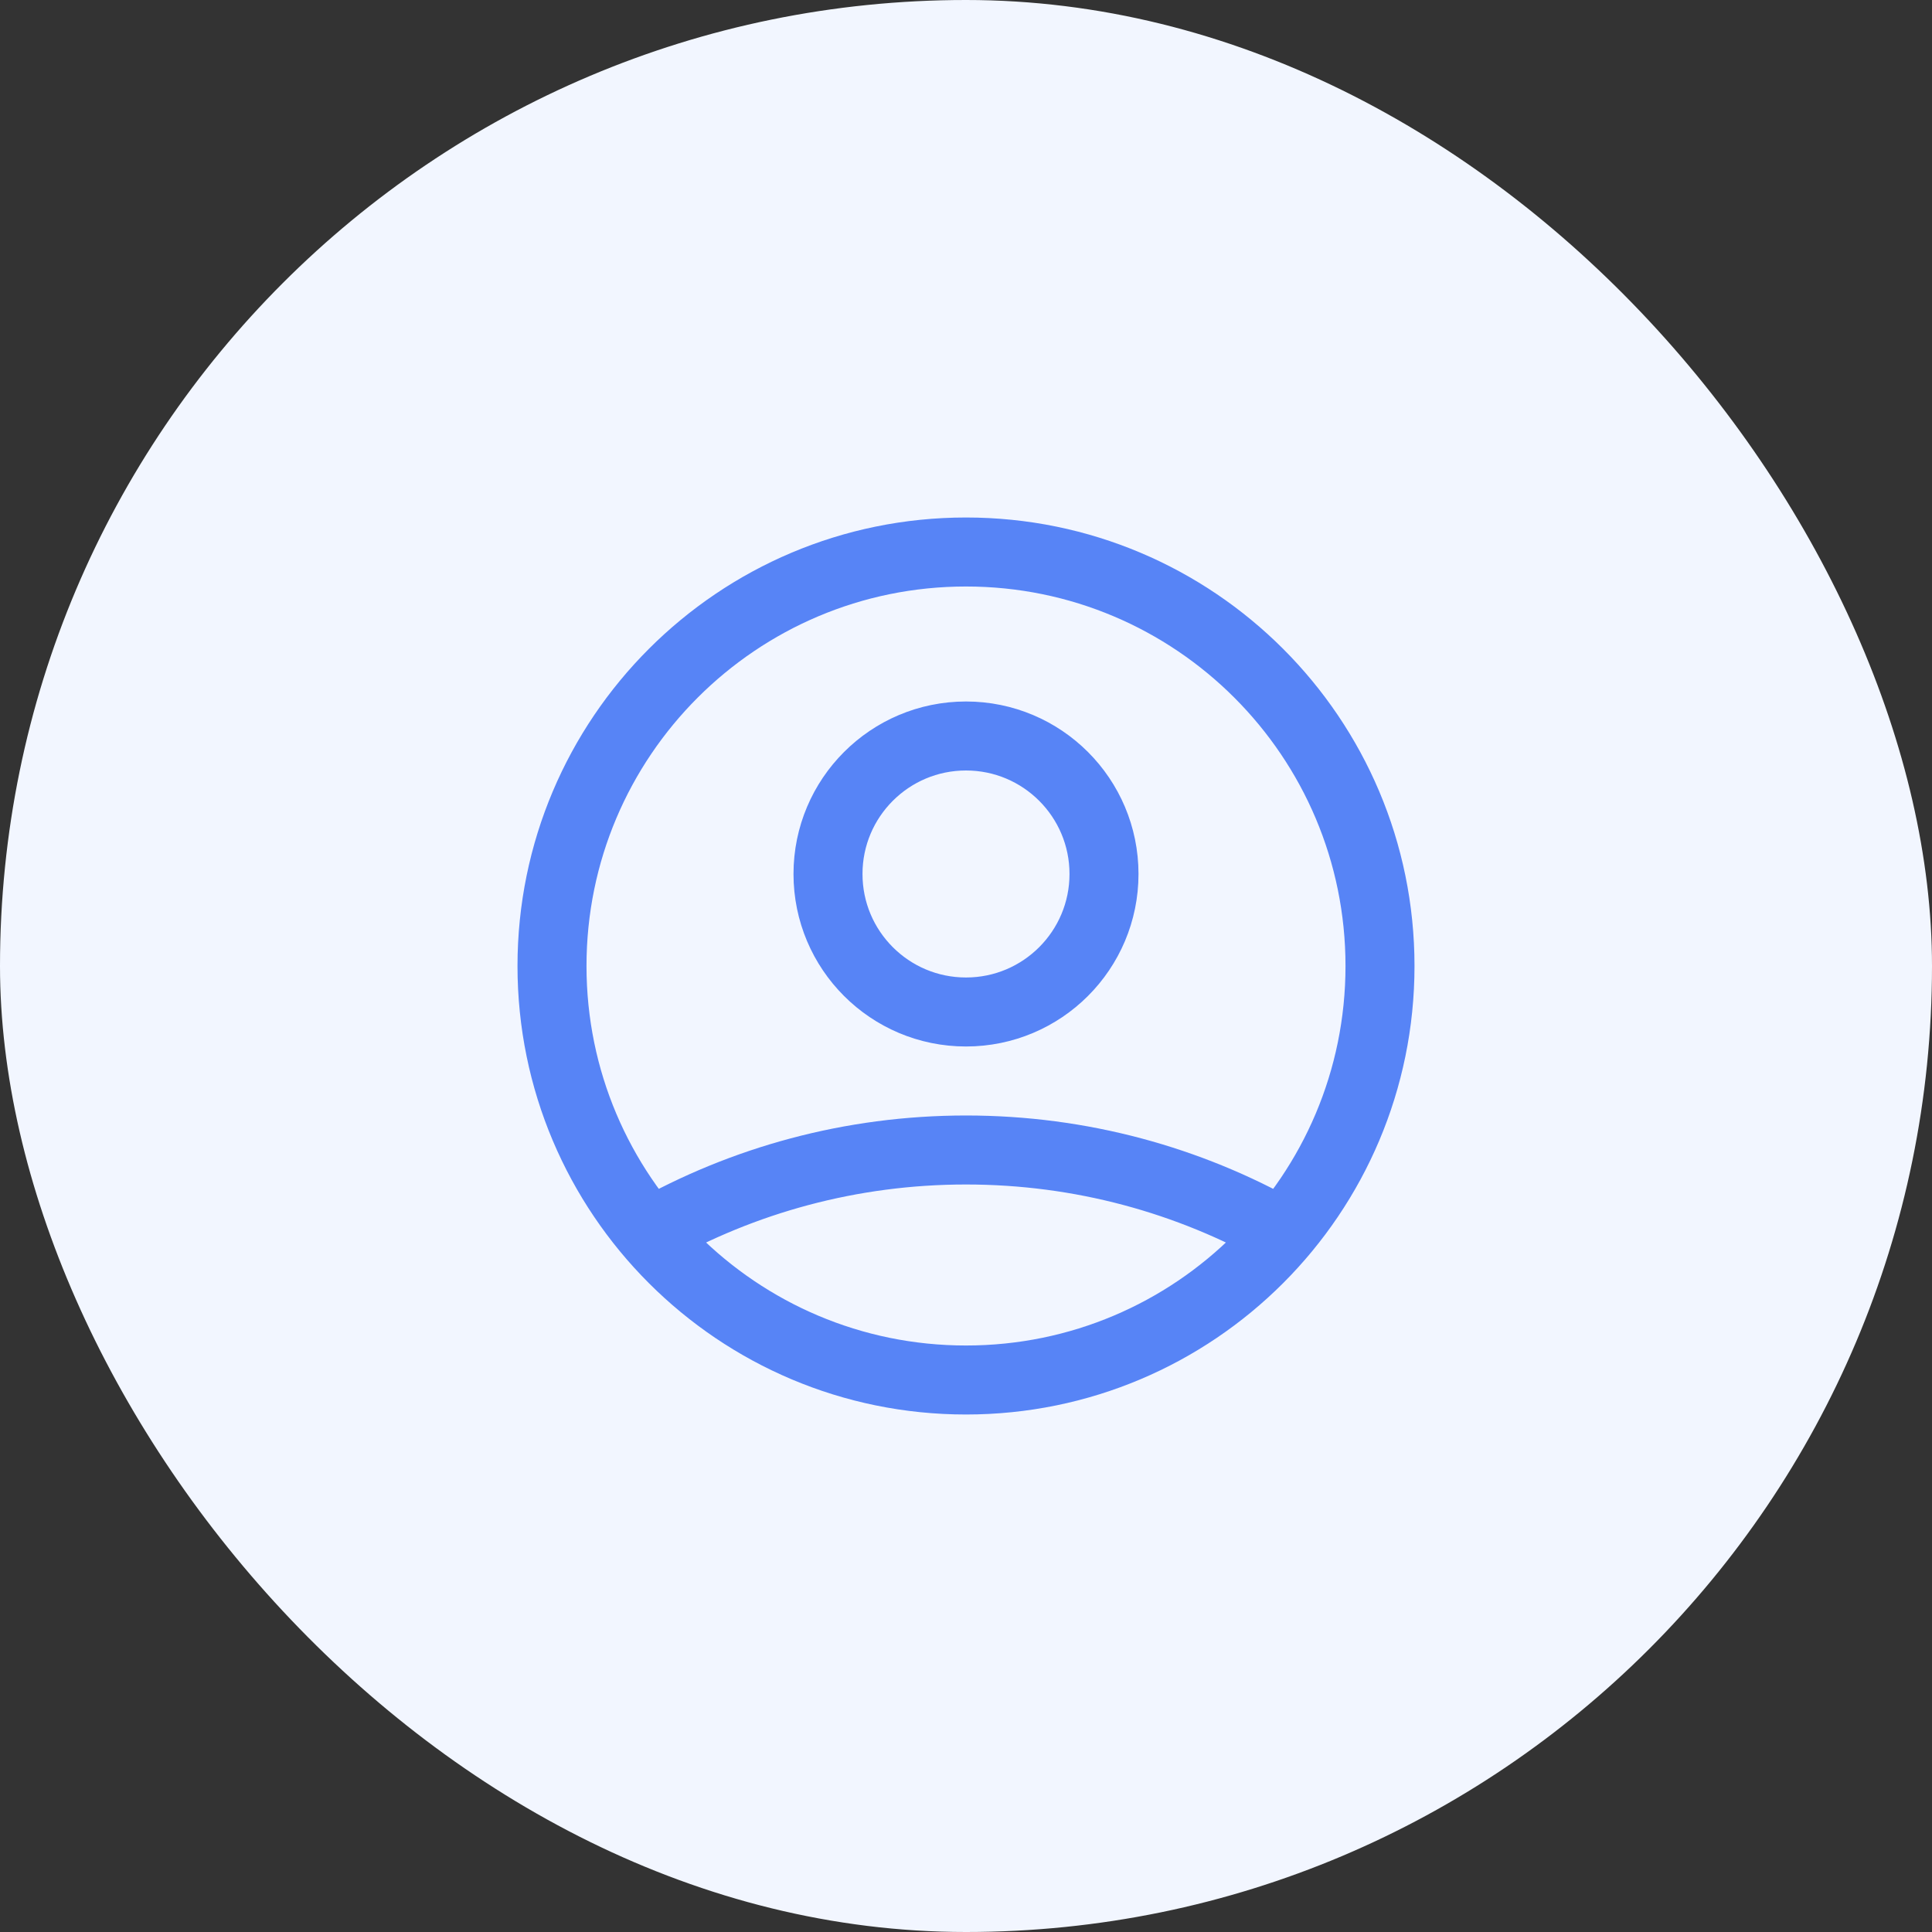
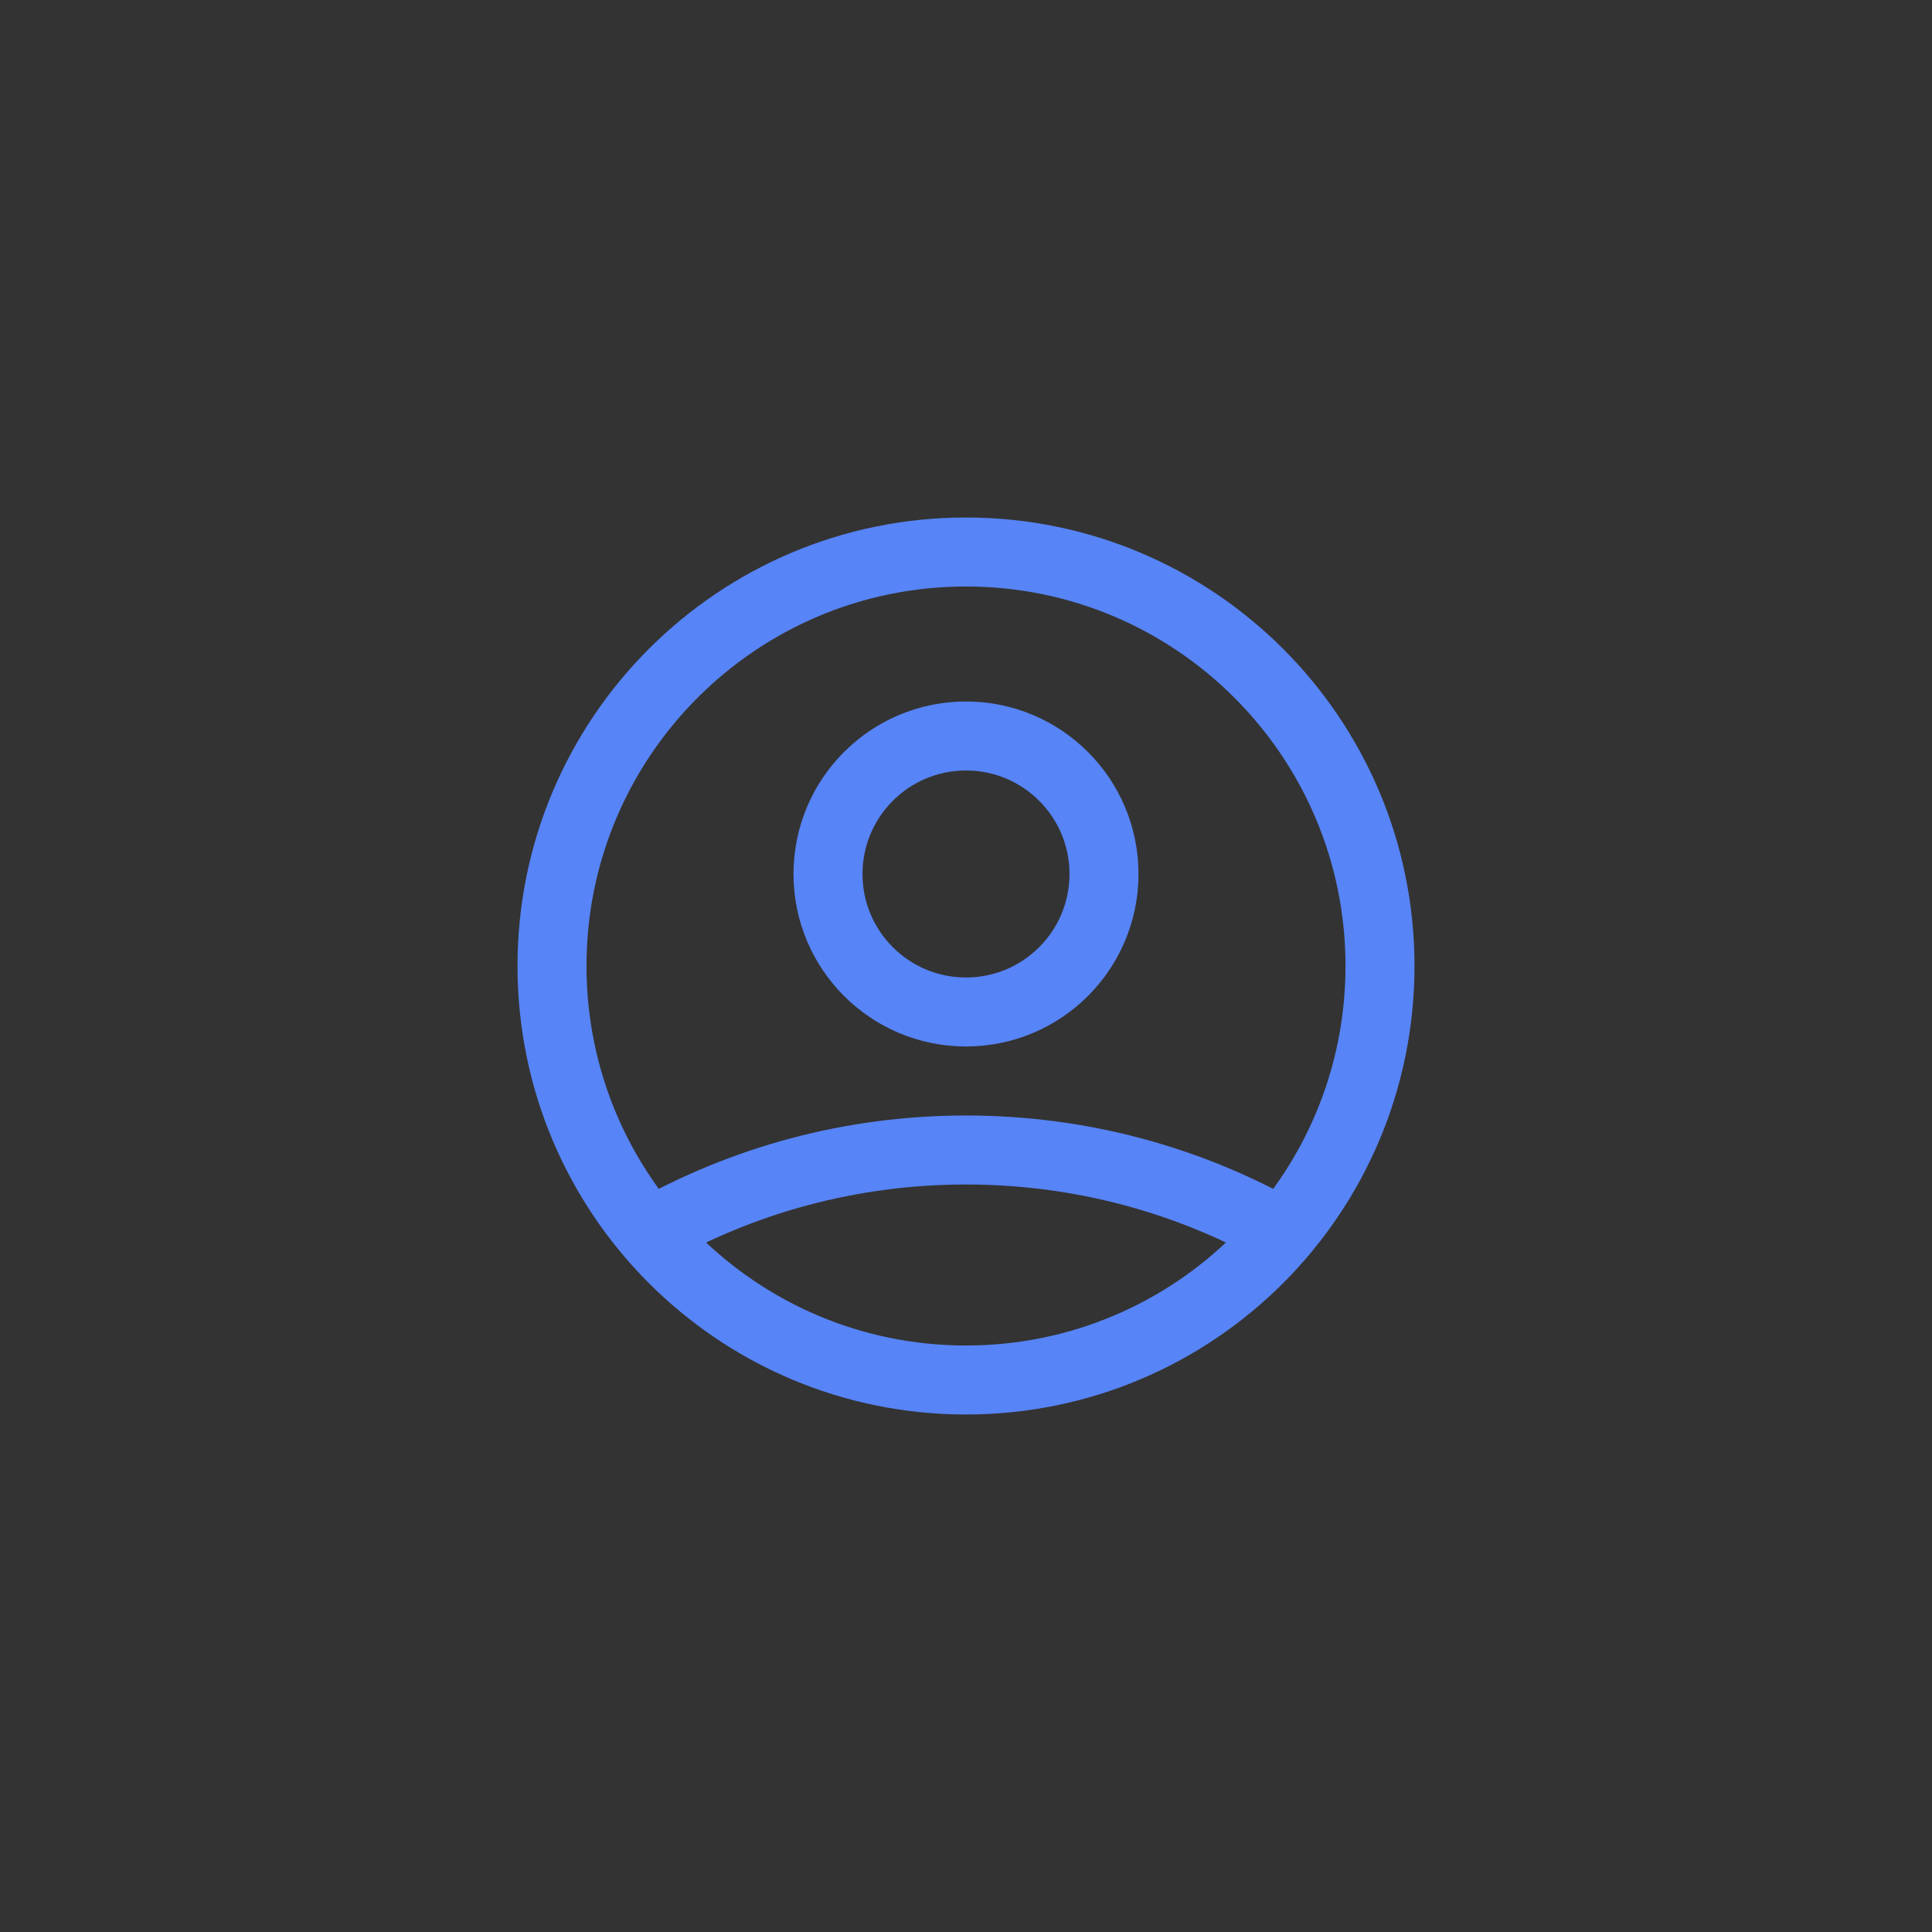
<svg xmlns="http://www.w3.org/2000/svg" width="56" height="56" viewBox="0 0 56 56" fill="none">
  <rect x="0" y="0" width="56" height="56" fill="#333333" stroke="none" />
-   <rect width="56" height="56" rx="28" fill="#F2F6FF" />
  <path d="M18.828 35.738C21.537 34.207 24.666 33.333 28 33.333C31.334 33.333 34.463 34.207 37.172 35.738M32 25.333C32 27.543 30.209 29.333 28 29.333C25.791 29.333 24 27.543 24 25.333C24 23.124 25.791 21.333 28 21.333C30.209 21.333 32 23.124 32 25.333ZM40 28C40 34.627 34.627 40 28 40C21.373 40 16 34.627 16 28C16 21.373 21.373 16 28 16C34.627 16 40 21.373 40 28Z" stroke="#5784F6" stroke-width="2" stroke-linecap="round" stroke-linejoin="round" />
</svg>